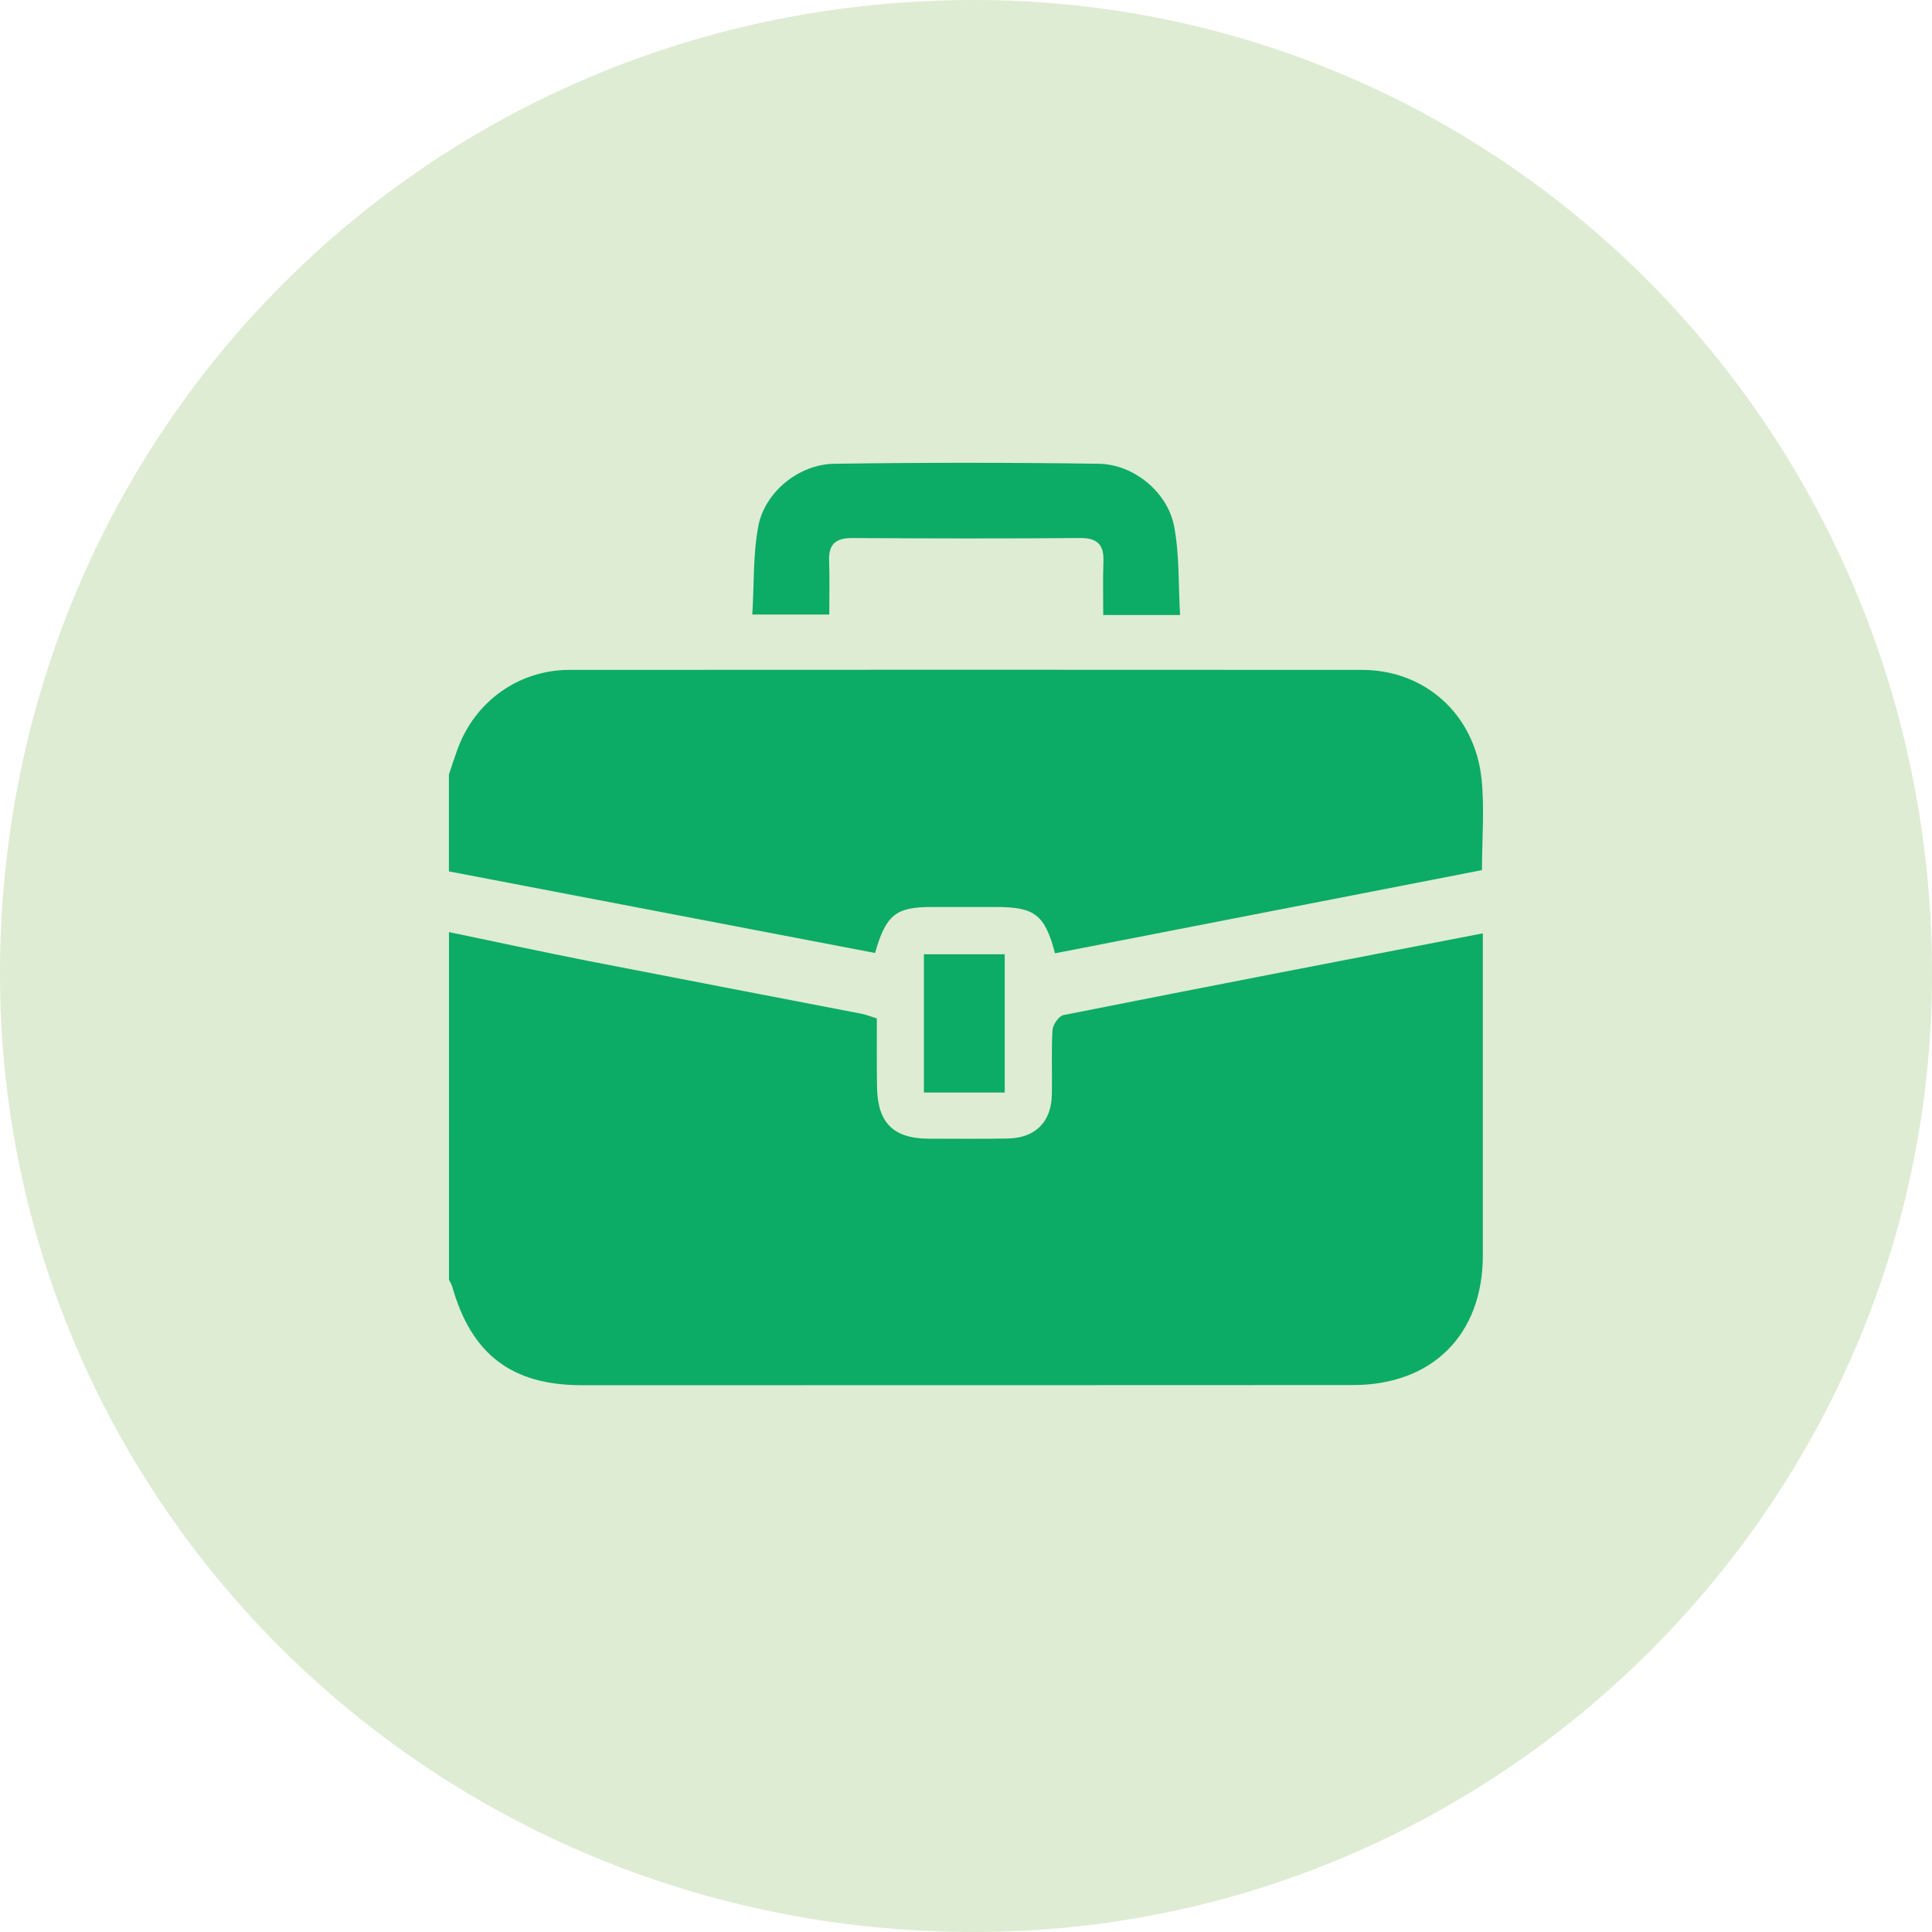
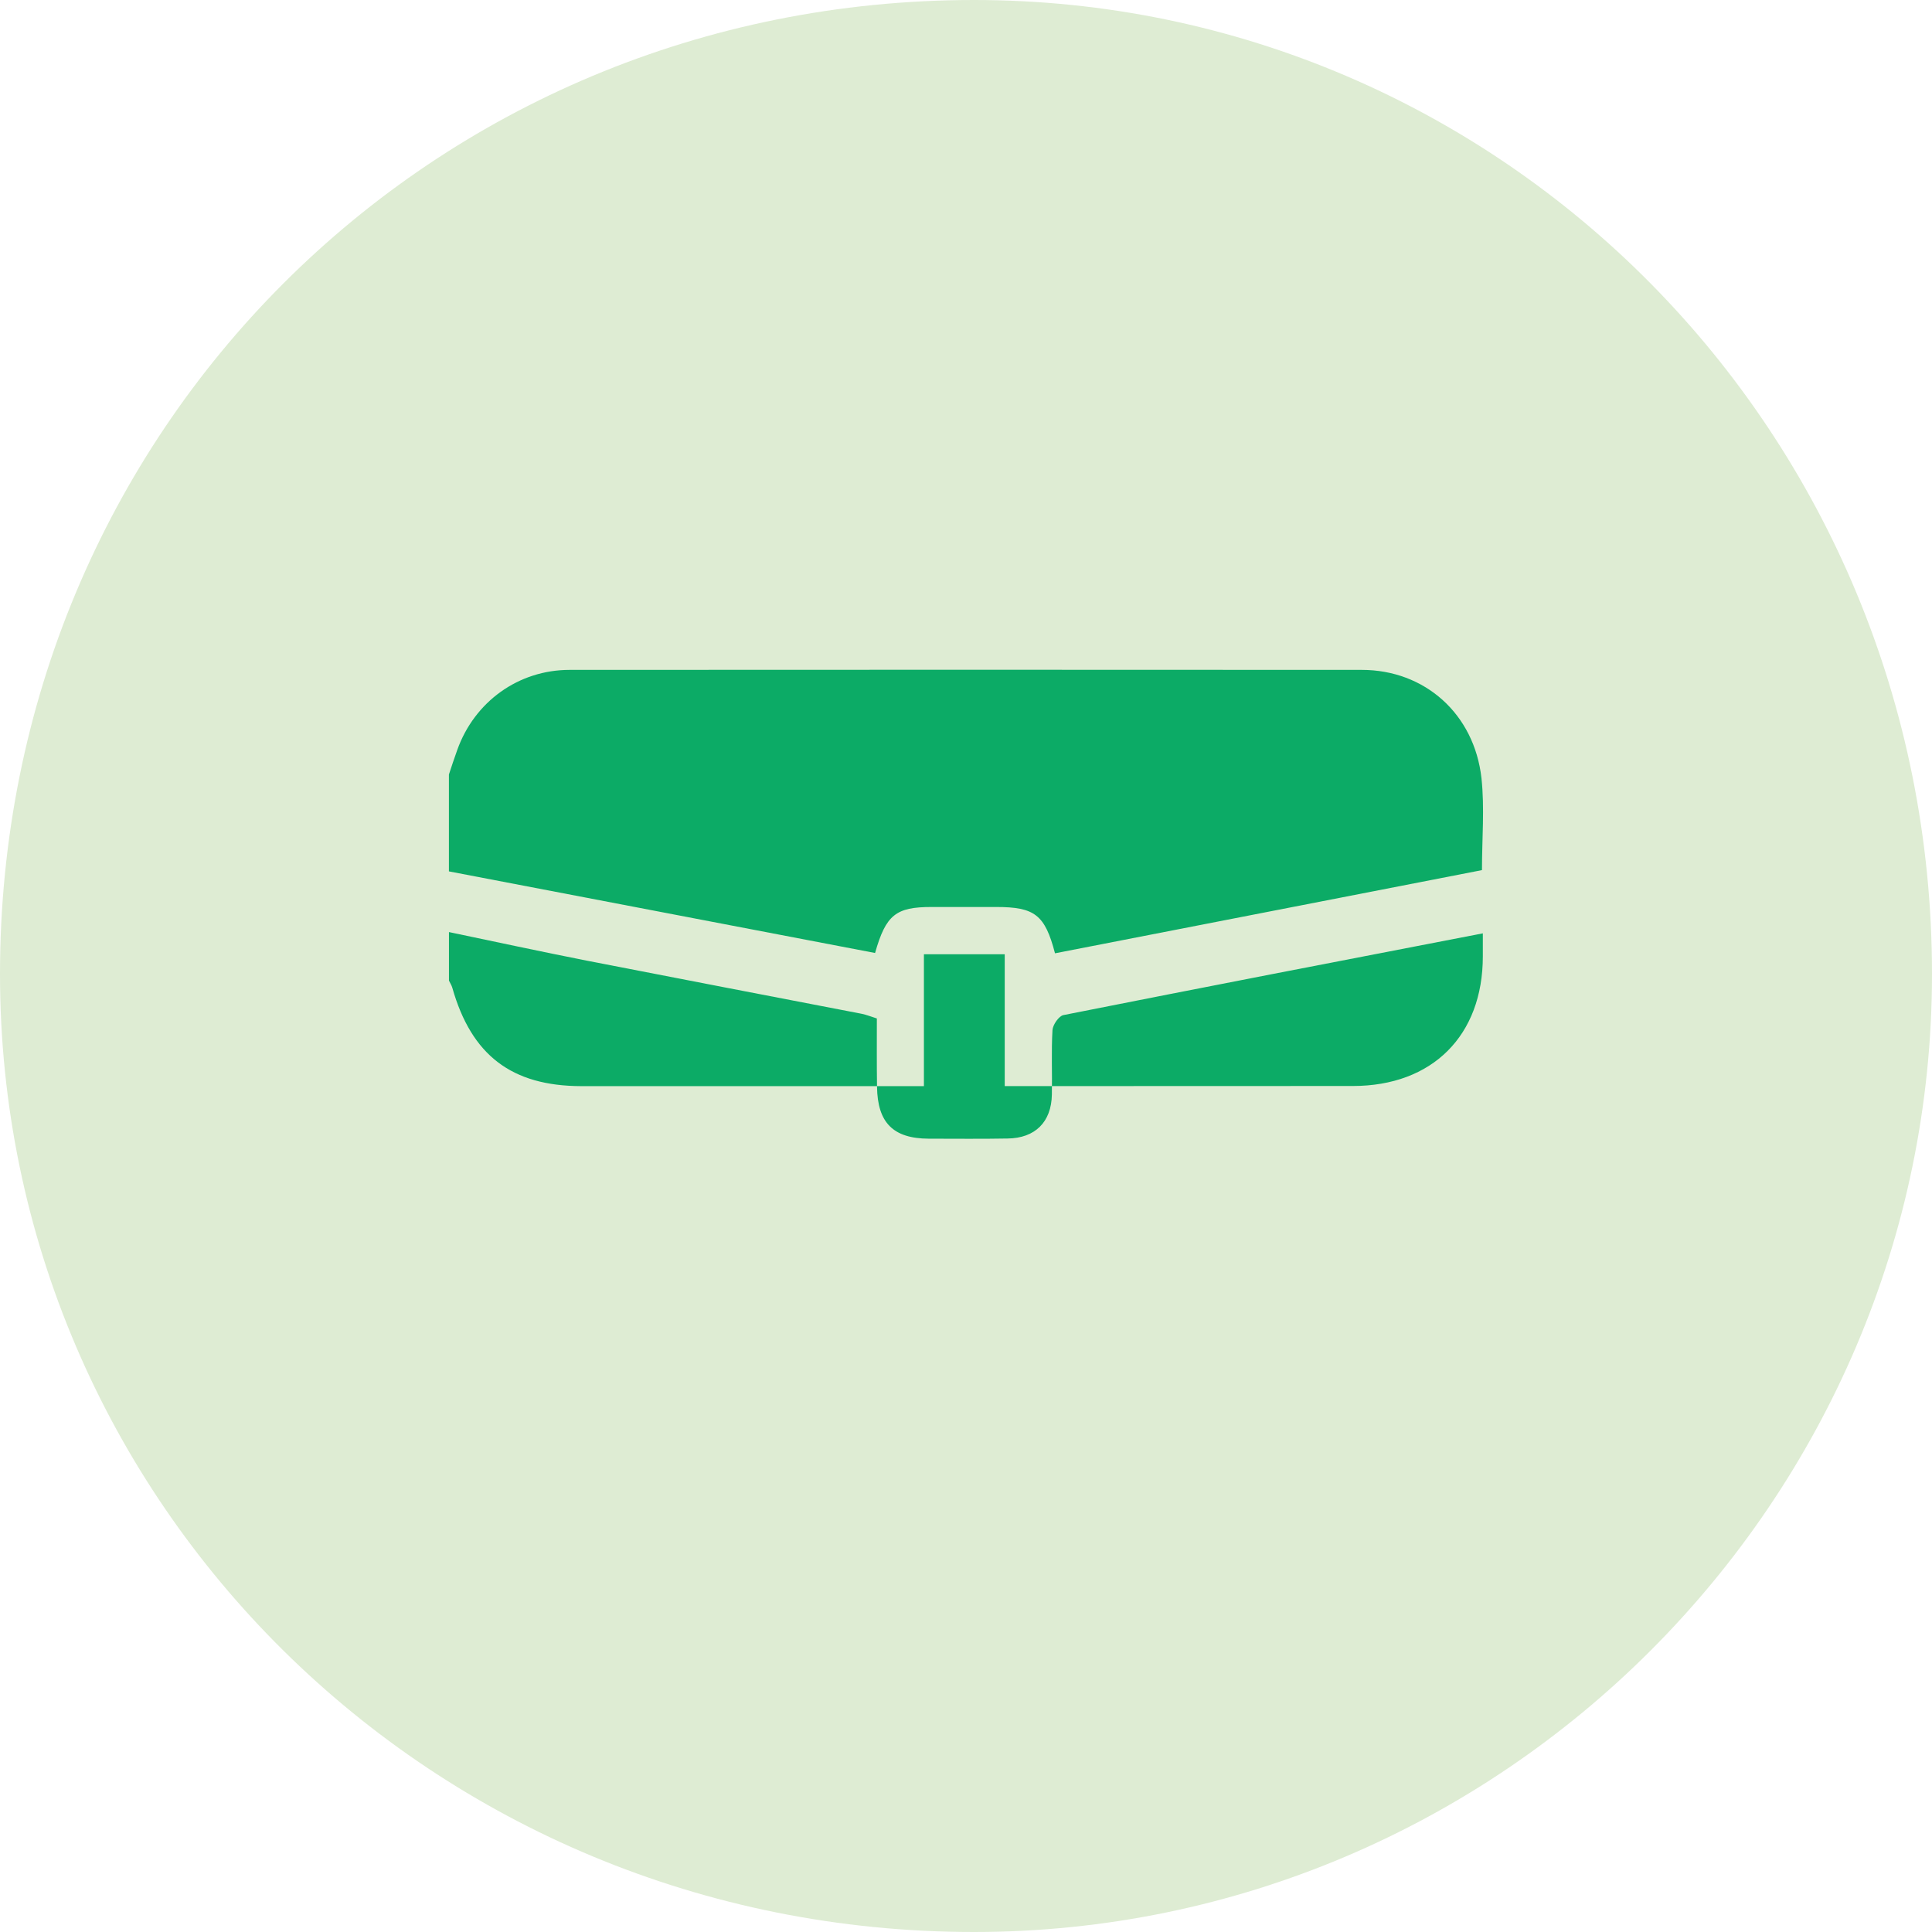
<svg xmlns="http://www.w3.org/2000/svg" version="1.1" x="0px" y="0px" width="92px" height="92px" viewBox="0 0 92 92" enable-background="new 0 0 92 92" xml:space="preserve">
  <g id="レイヤー_2">
</g>
  <g id="レイヤー_1">
    <g>
      <path fill="#DEECD3" d="M92,46.38C92,71.471,71.471,92,46.381,92C20.529,92,0,71.471,0,46.38C0,20.529,20.529,0,46.381,0    C71.471,0,92,20.529,92,46.38z" />
      <g>
-         <path fill-rule="evenodd" clip-rule="evenodd" fill="#0CAB66" d="M21.377,44.384c2.182,0.456,4.371,0.928,6.563,1.361     c4.363,0.852,8.729,1.688,13.1,2.532c0.213,0.045,0.426,0.129,0.715,0.221c0,1.08-0.008,2.167,0.008,3.254     c0.023,1.718,0.775,2.463,2.463,2.471c1.256,0,2.502,0.015,3.75-0.008c1.314-0.015,2.09-0.783,2.113-2.091     c0.021-1.019-0.031-2.053,0.029-3.071c0.016-0.258,0.305-0.67,0.518-0.715c6.623-1.315,13.244-2.593,19.975-3.893v1.095v14.241     c0,3.771-2.404,6.174-6.189,6.174c-12.25,0.007-24.498,0.007-36.74,0.007c-3.314-0.007-5.23-1.467-6.143-4.683     c-0.031-0.114-0.107-0.229-0.16-0.342V44.384z" />
+         <path fill-rule="evenodd" clip-rule="evenodd" fill="#0CAB66" d="M21.377,44.384c2.182,0.456,4.371,0.928,6.563,1.361     c4.363,0.852,8.729,1.688,13.1,2.532c0.213,0.045,0.426,0.129,0.715,0.221c0,1.08-0.008,2.167,0.008,3.254     c0.023,1.718,0.775,2.463,2.463,2.471c1.256,0,2.502,0.015,3.75-0.008c1.314-0.015,2.09-0.783,2.113-2.091     c0.021-1.019-0.031-2.053,0.029-3.071c0.016-0.258,0.305-0.67,0.518-0.715c6.623-1.315,13.244-2.593,19.975-3.893v1.095c0,3.771-2.404,6.174-6.189,6.174c-12.25,0.007-24.498,0.007-36.74,0.007c-3.314-0.007-5.23-1.467-6.143-4.683     c-0.031-0.114-0.107-0.229-0.16-0.342V44.384z" />
        <path fill-rule="evenodd" clip-rule="evenodd" fill="#0CAB66" d="M21.377,36.879c0.129-0.388,0.258-0.784,0.396-1.164     c0.82-2.303,2.92-3.816,5.352-3.816c12.576-0.008,25.145-0.008,37.721,0c2.996,0,5.359,2.091,5.701,5.163     c0.152,1.422,0.023,2.875,0.023,4.372l-20.332,3.961c-0.479-1.833-0.965-2.205-2.797-2.205h-3.08     c-1.695,0-2.174,0.365-2.691,2.19l-20.293-3.886V36.879z" />
-         <path fill-rule="evenodd" clip-rule="evenodd" fill="#0CAB66" d="M35.824,29.261c0.09-1.429,0.029-2.851,0.287-4.212     c0.313-1.627,1.939-2.942,3.613-2.965c4.197-0.061,8.4-0.061,12.598,0c1.666,0.023,3.285,1.354,3.59,2.988     c0.258,1.362,0.197,2.775,0.281,4.213h-3.658c0-0.867-0.021-1.688,0.008-2.51c0.039-0.798-0.25-1.163-1.109-1.155     c-3.619,0.03-7.238,0.022-10.865,0c-0.783,0-1.117,0.305-1.088,1.08c0.031,0.829,0.008,1.657,0.008,2.563H35.824z" />
        <rect x="43.996" y="45.441" fill-rule="evenodd" clip-rule="evenodd" fill="#0CAB66" width="3.848" height="6.584" />
      </g>
    </g>
  </g>
</svg>